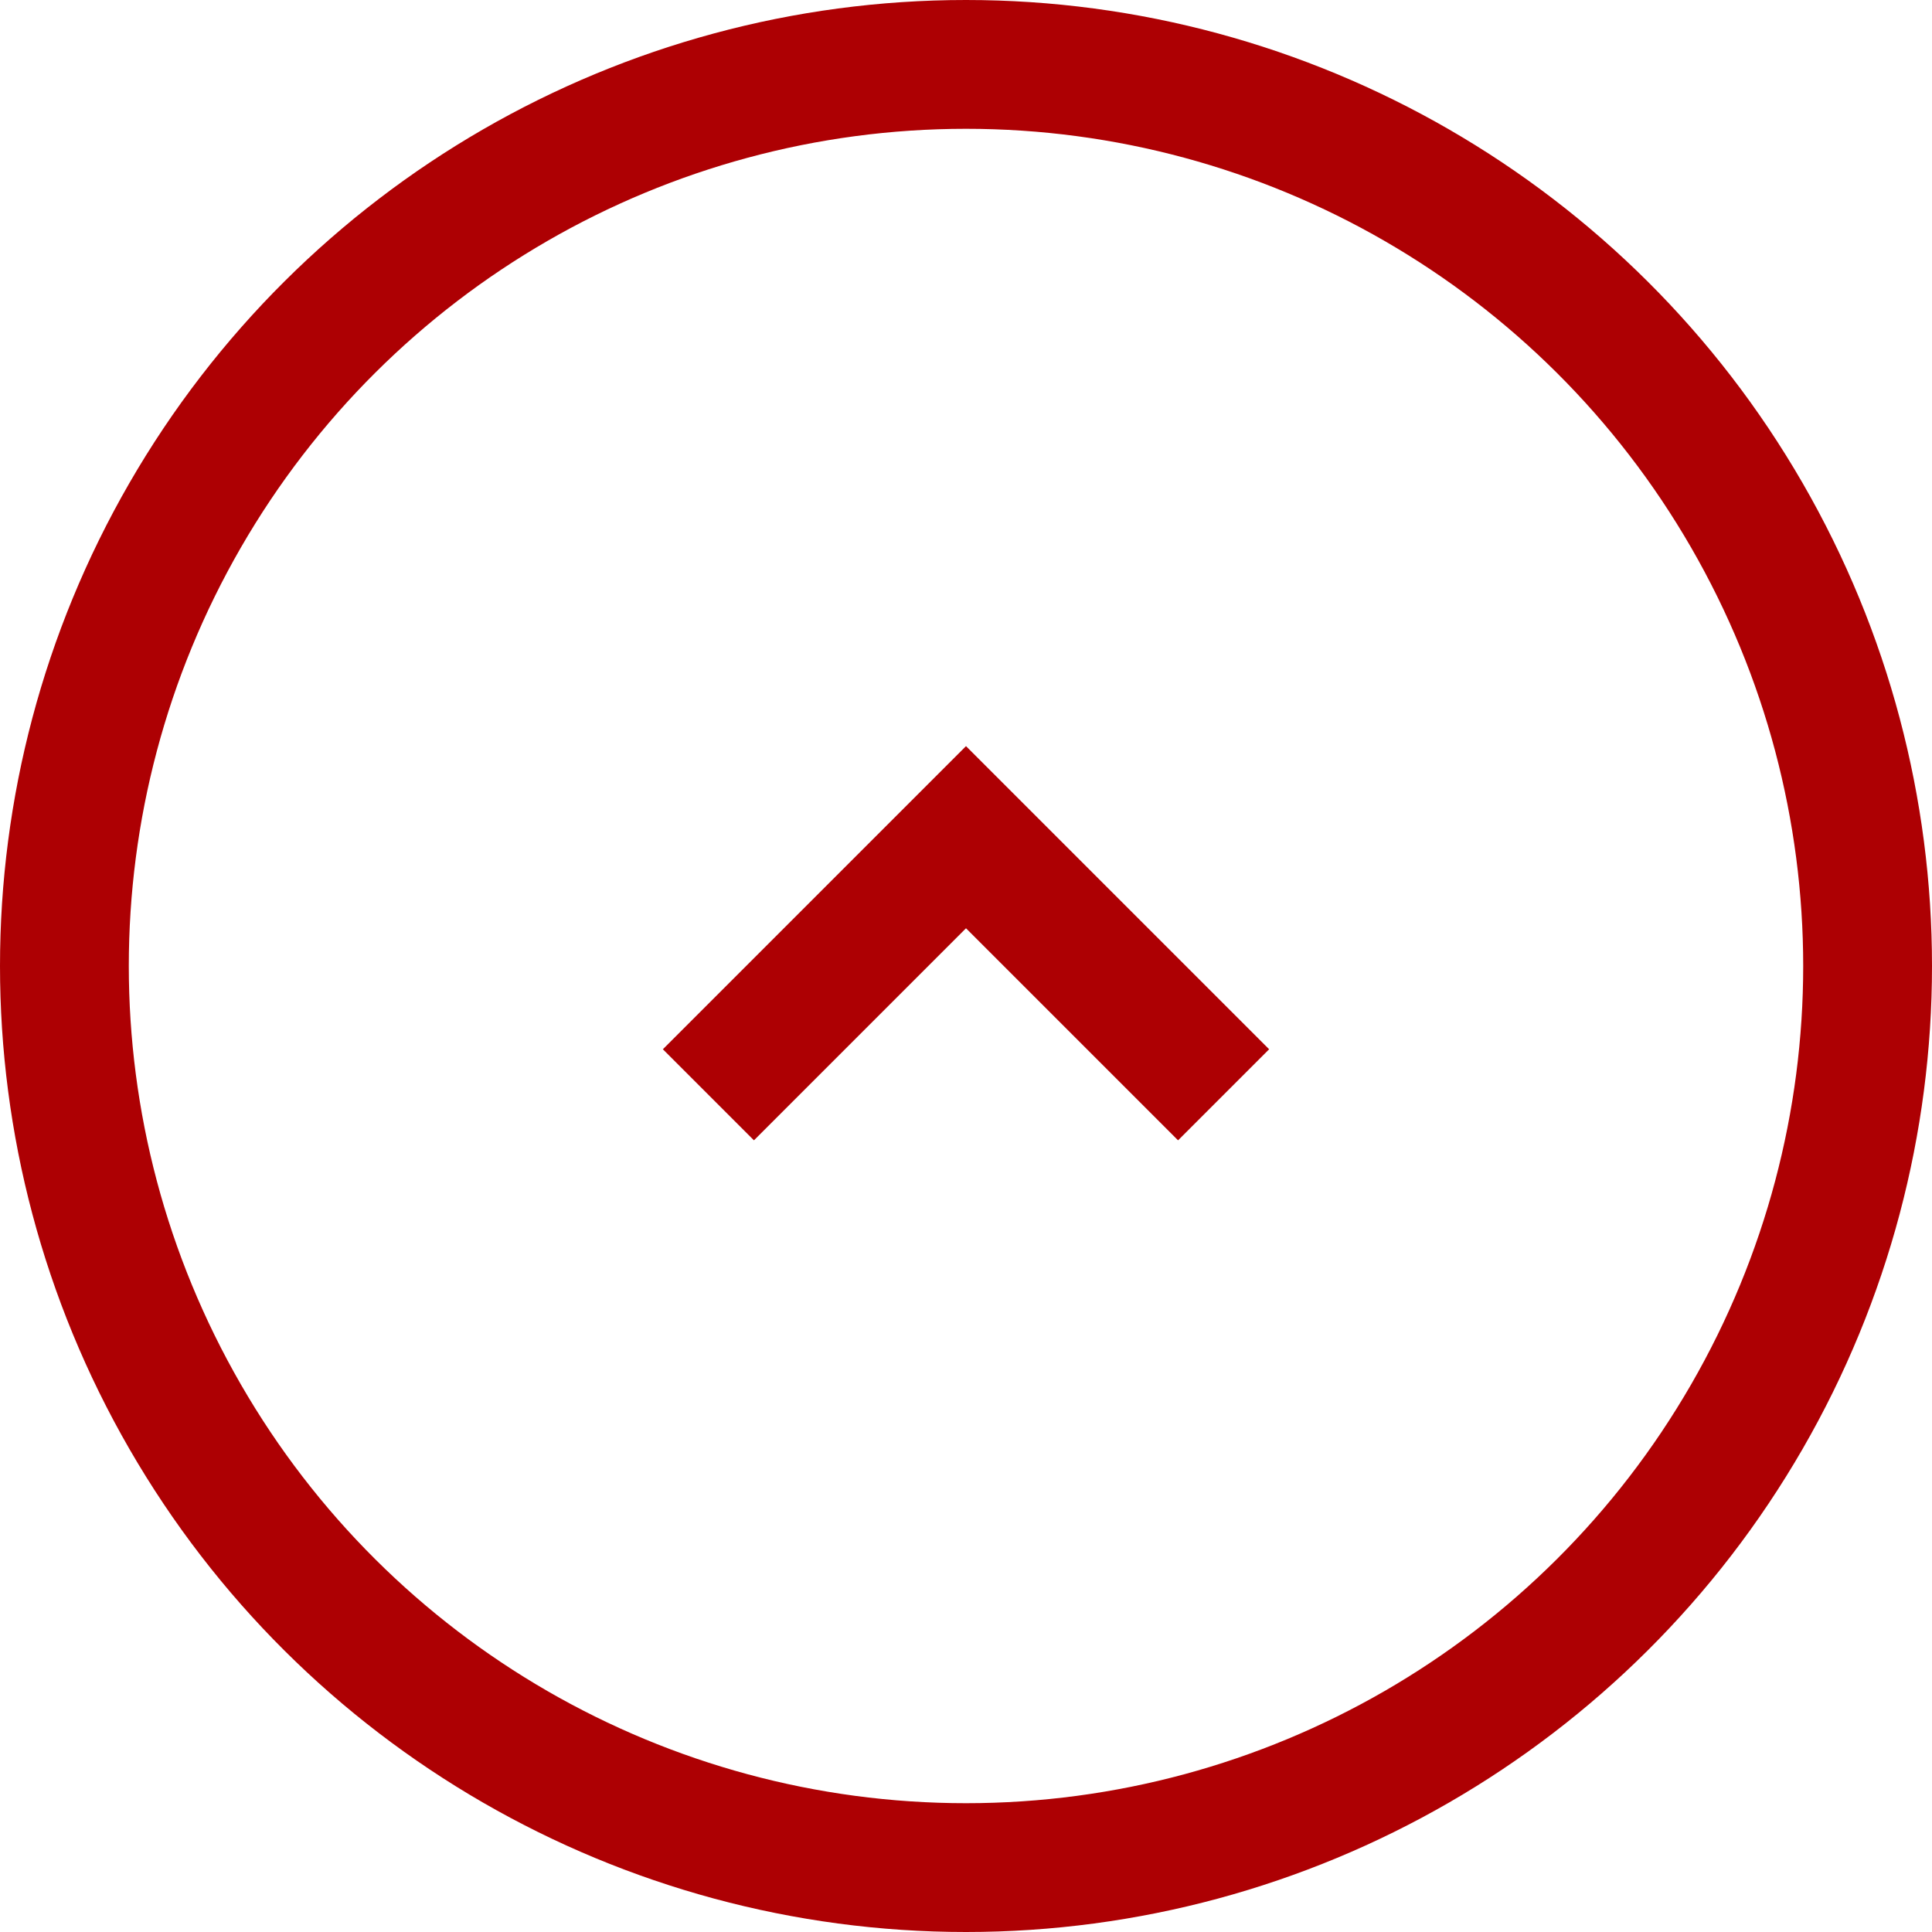
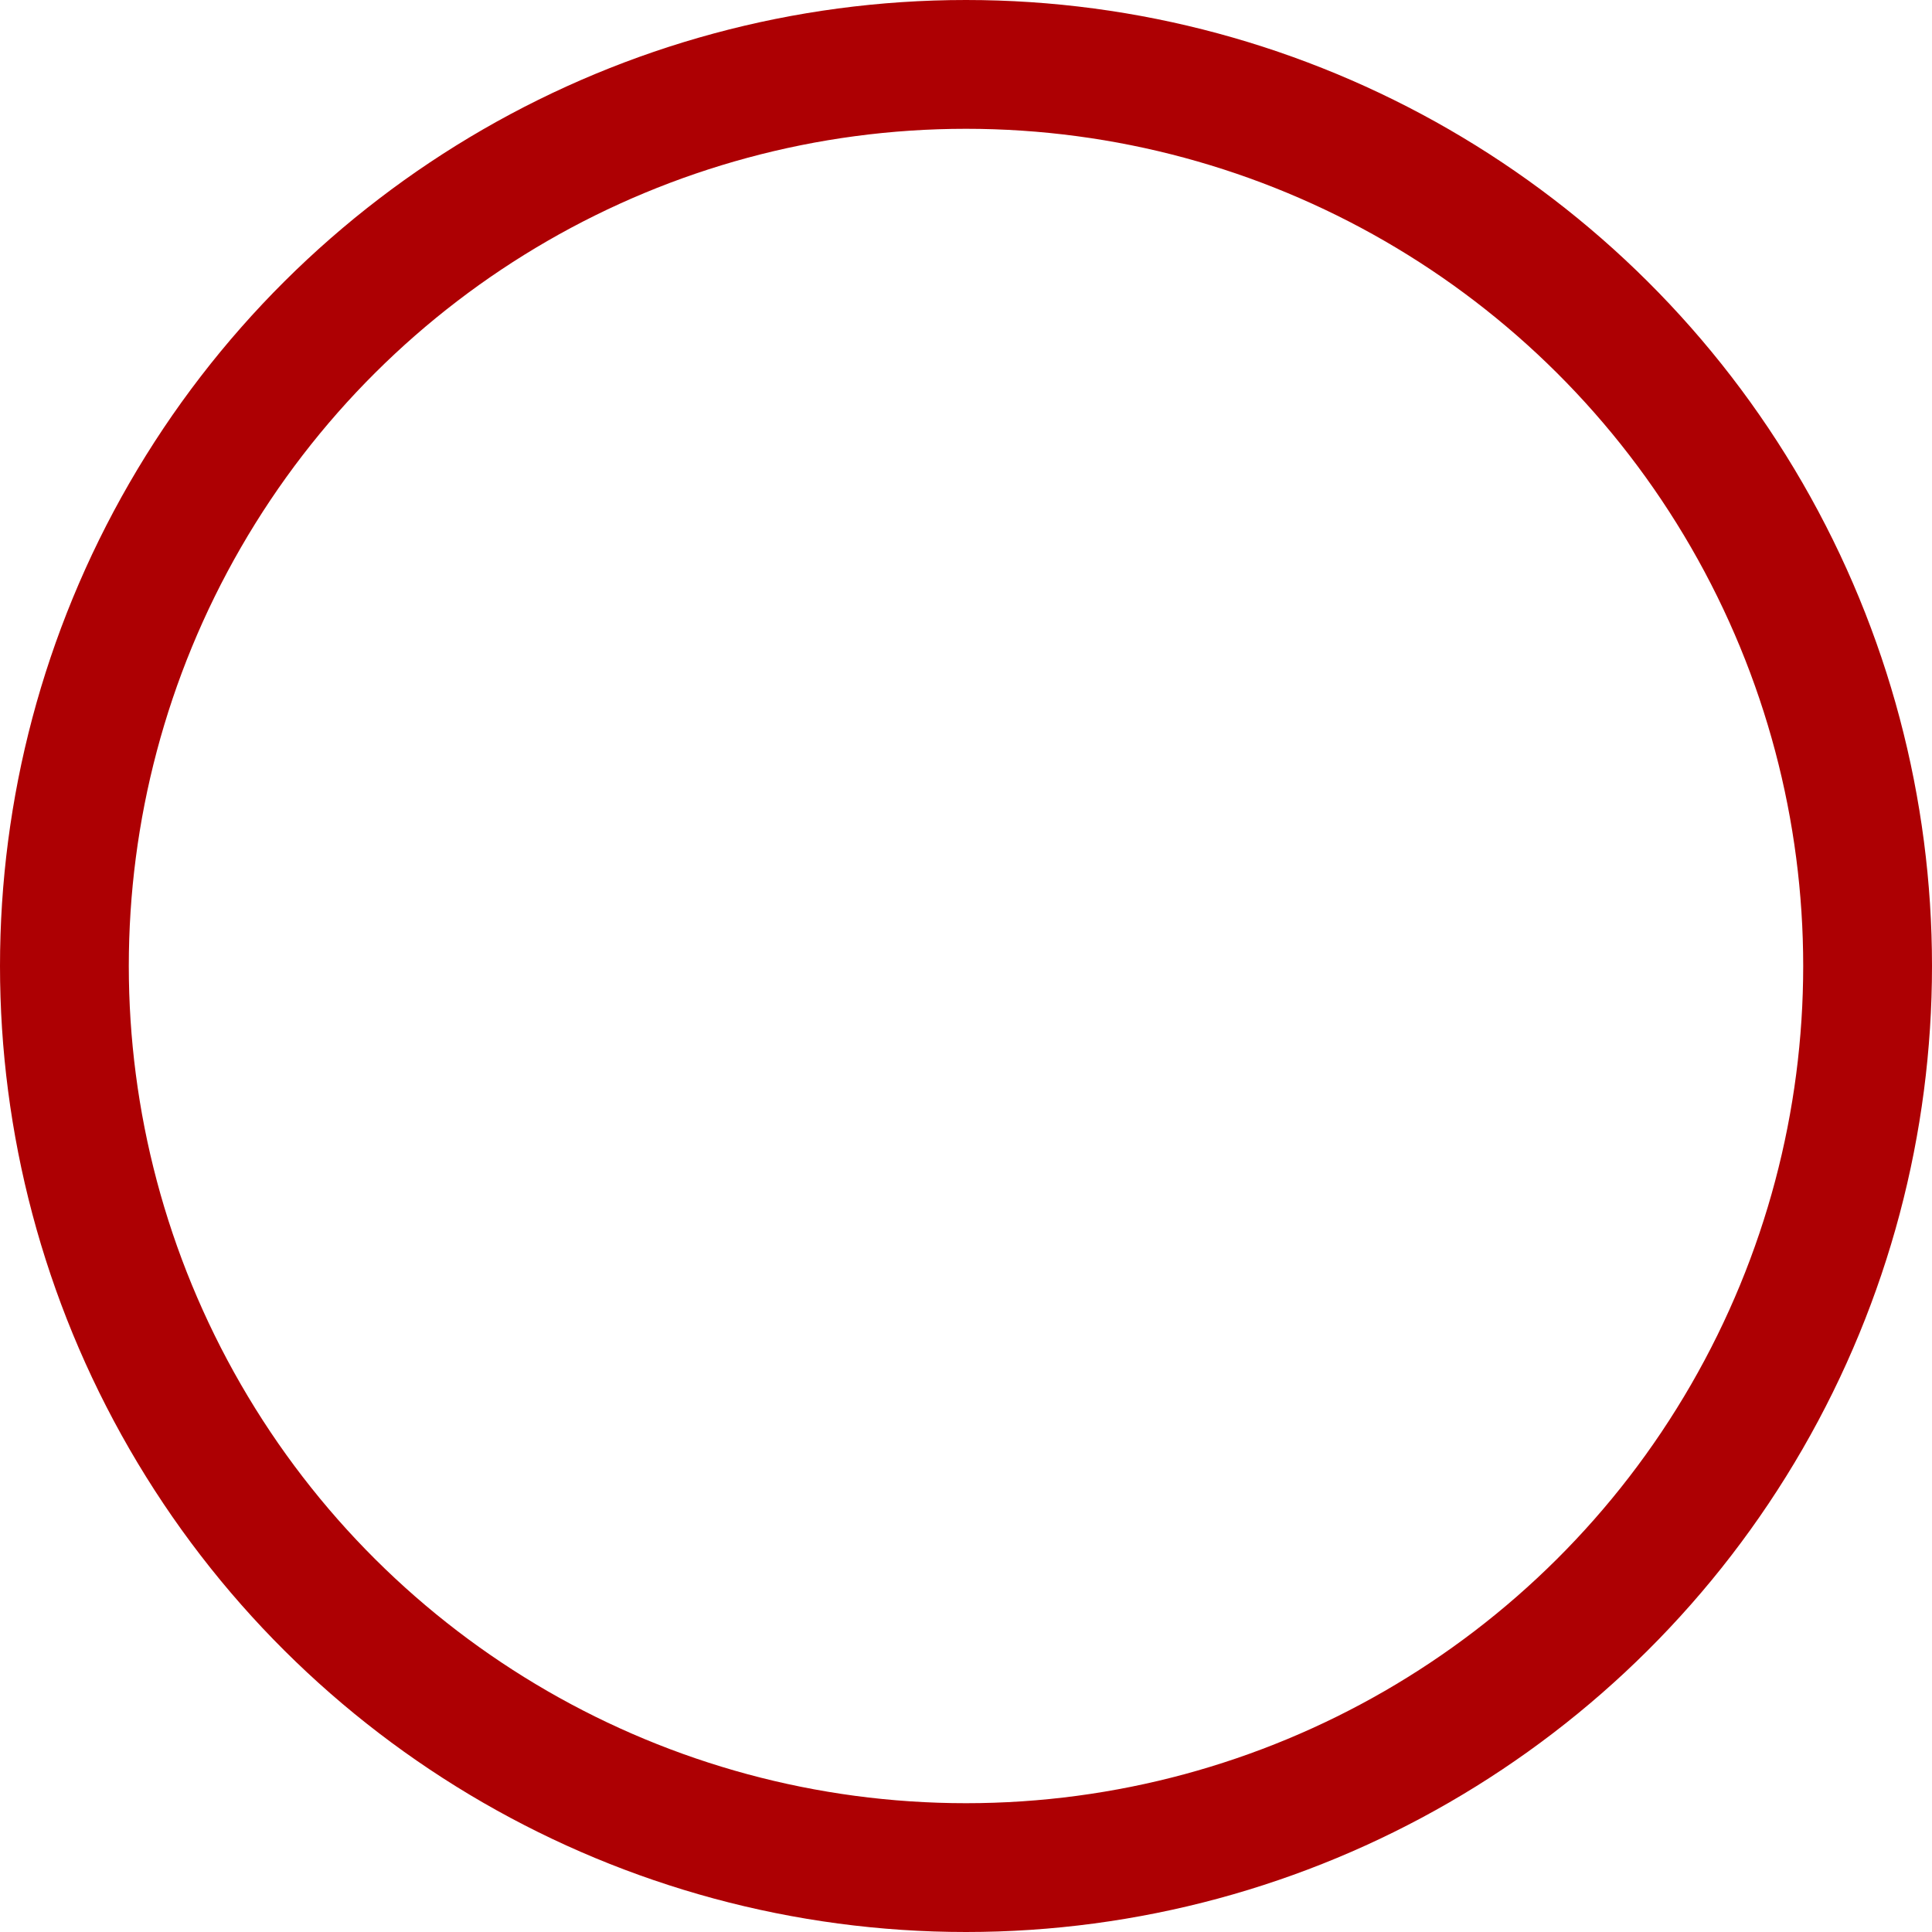
<svg xmlns="http://www.w3.org/2000/svg" width="30" height="30" viewBox="0 0 30 30" fill="none">
  <circle cx="15" cy="15" r="14" transform="rotate(-90 15 15)" stroke="#AD0003" stroke-width="2" />
-   <path d="M11 17L15 13L19 17" stroke="#AD0003" stroke-width="2" />
</svg>